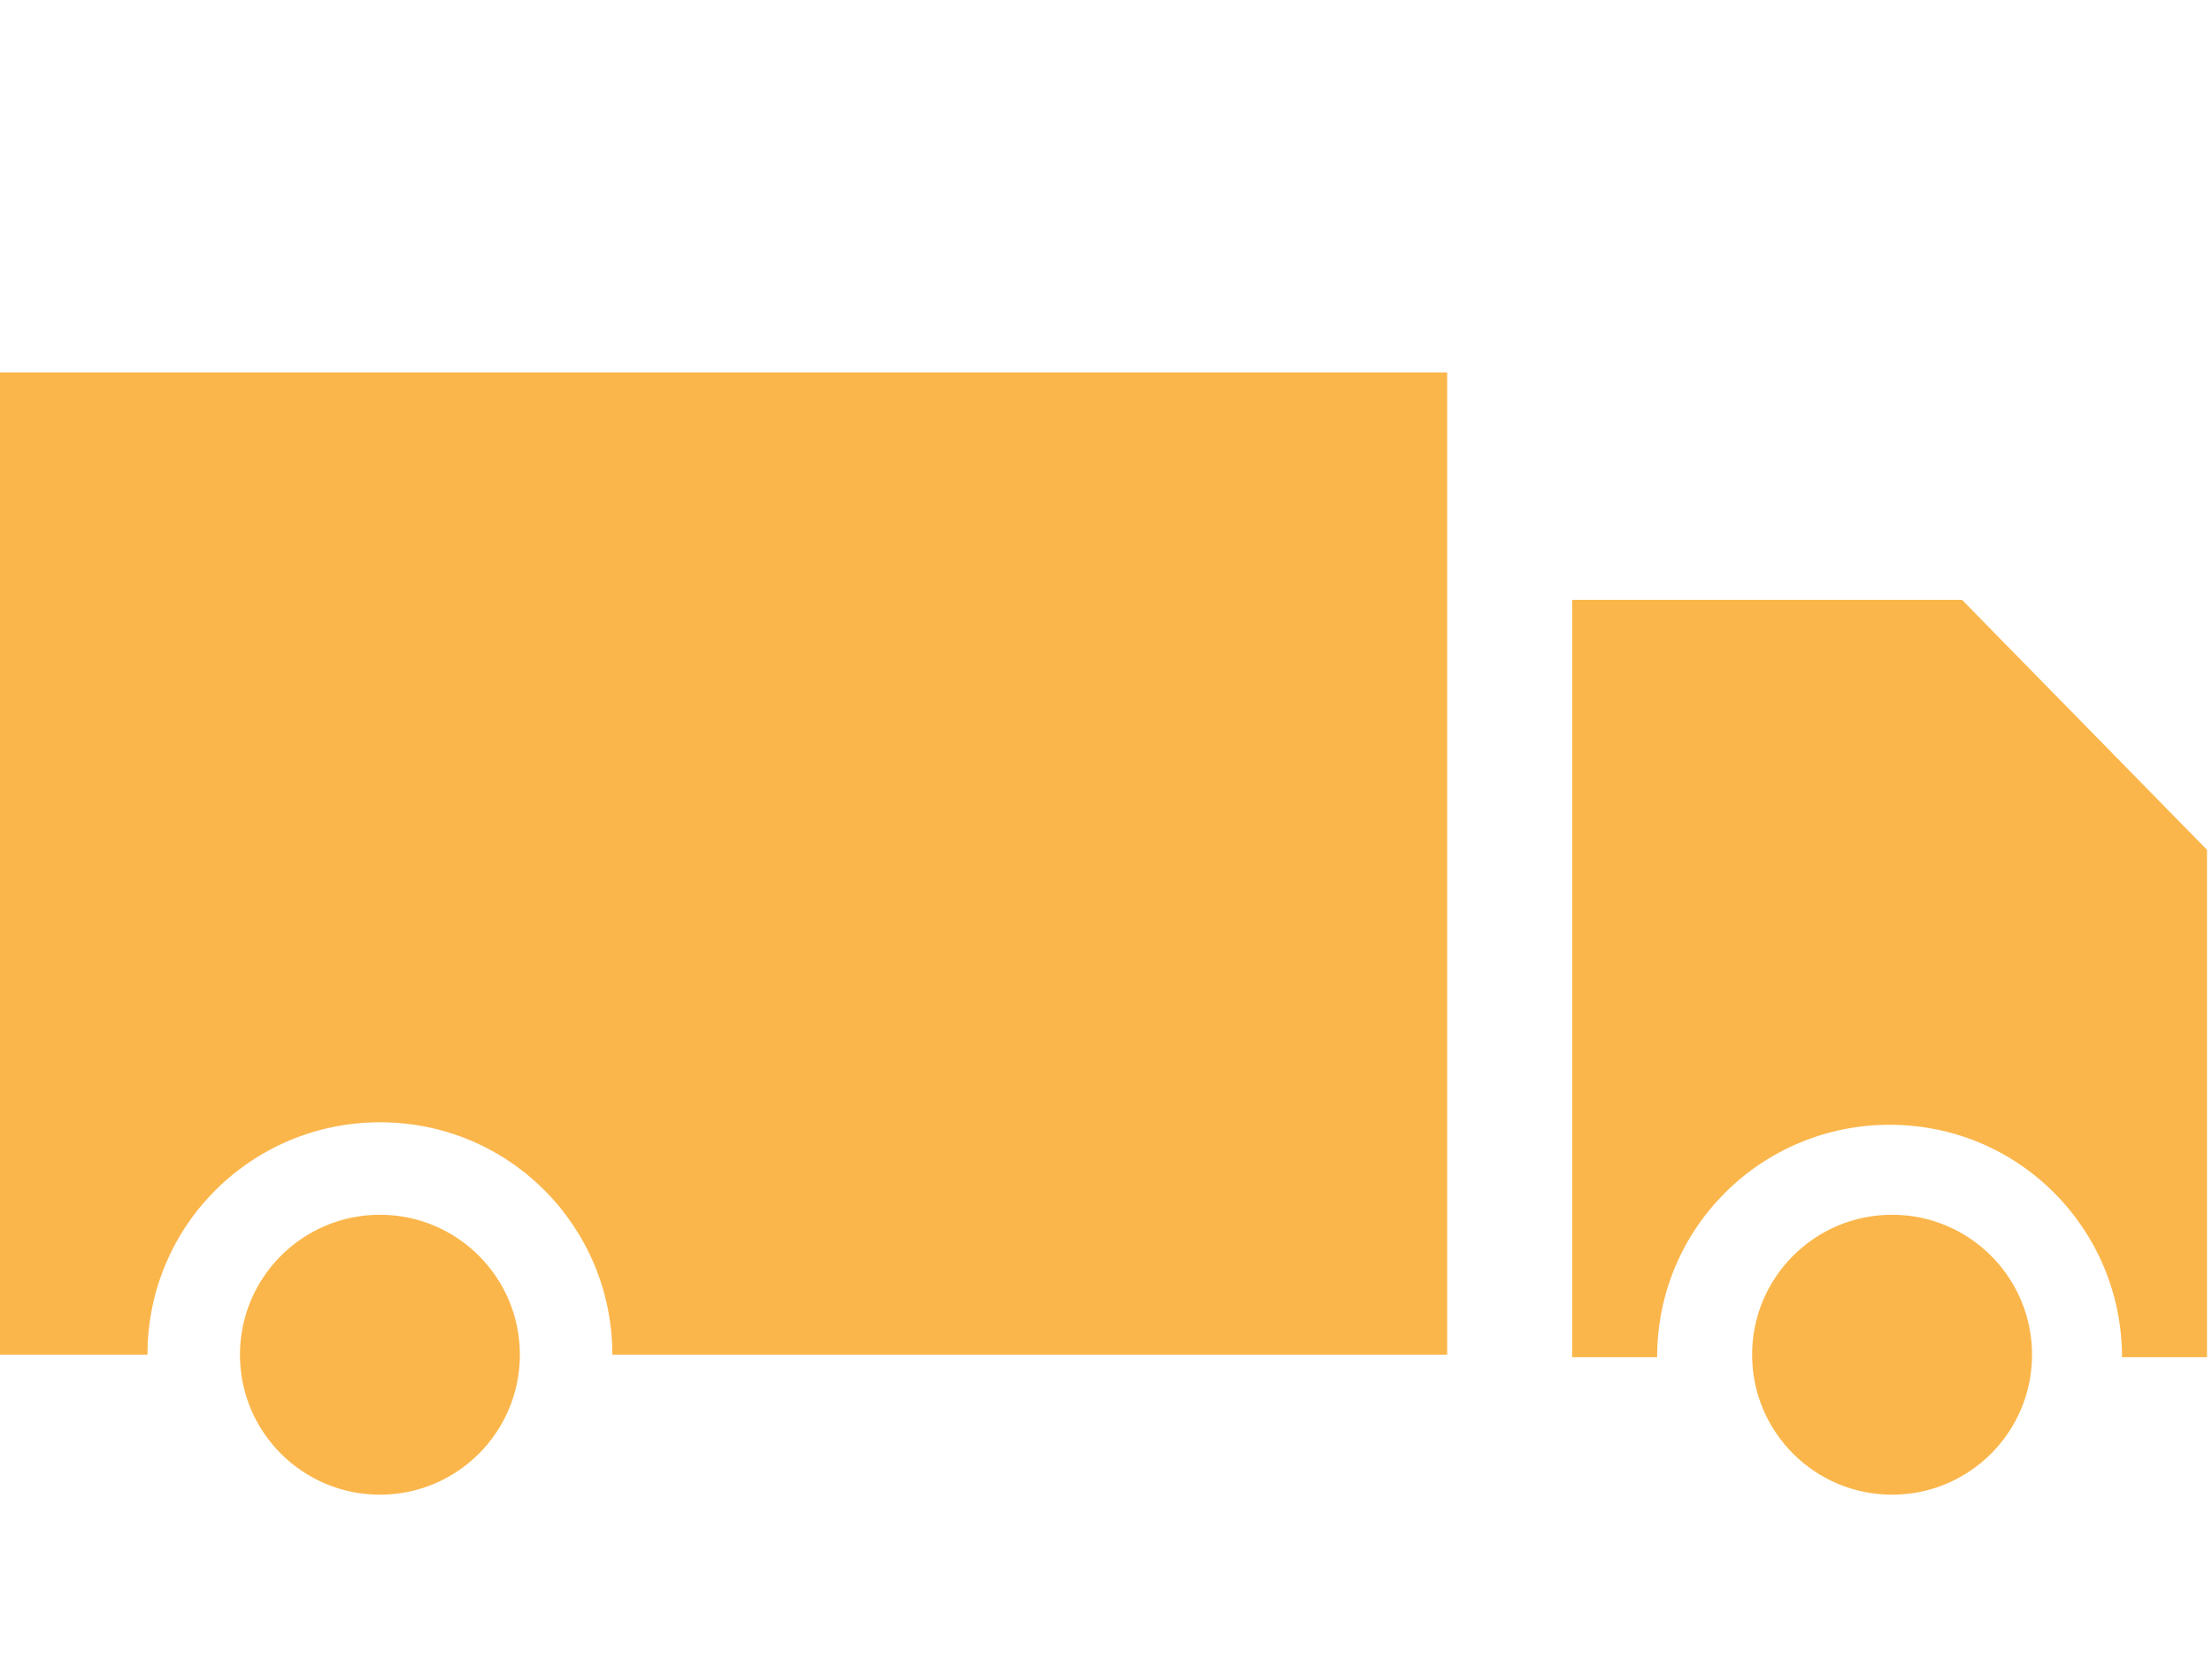
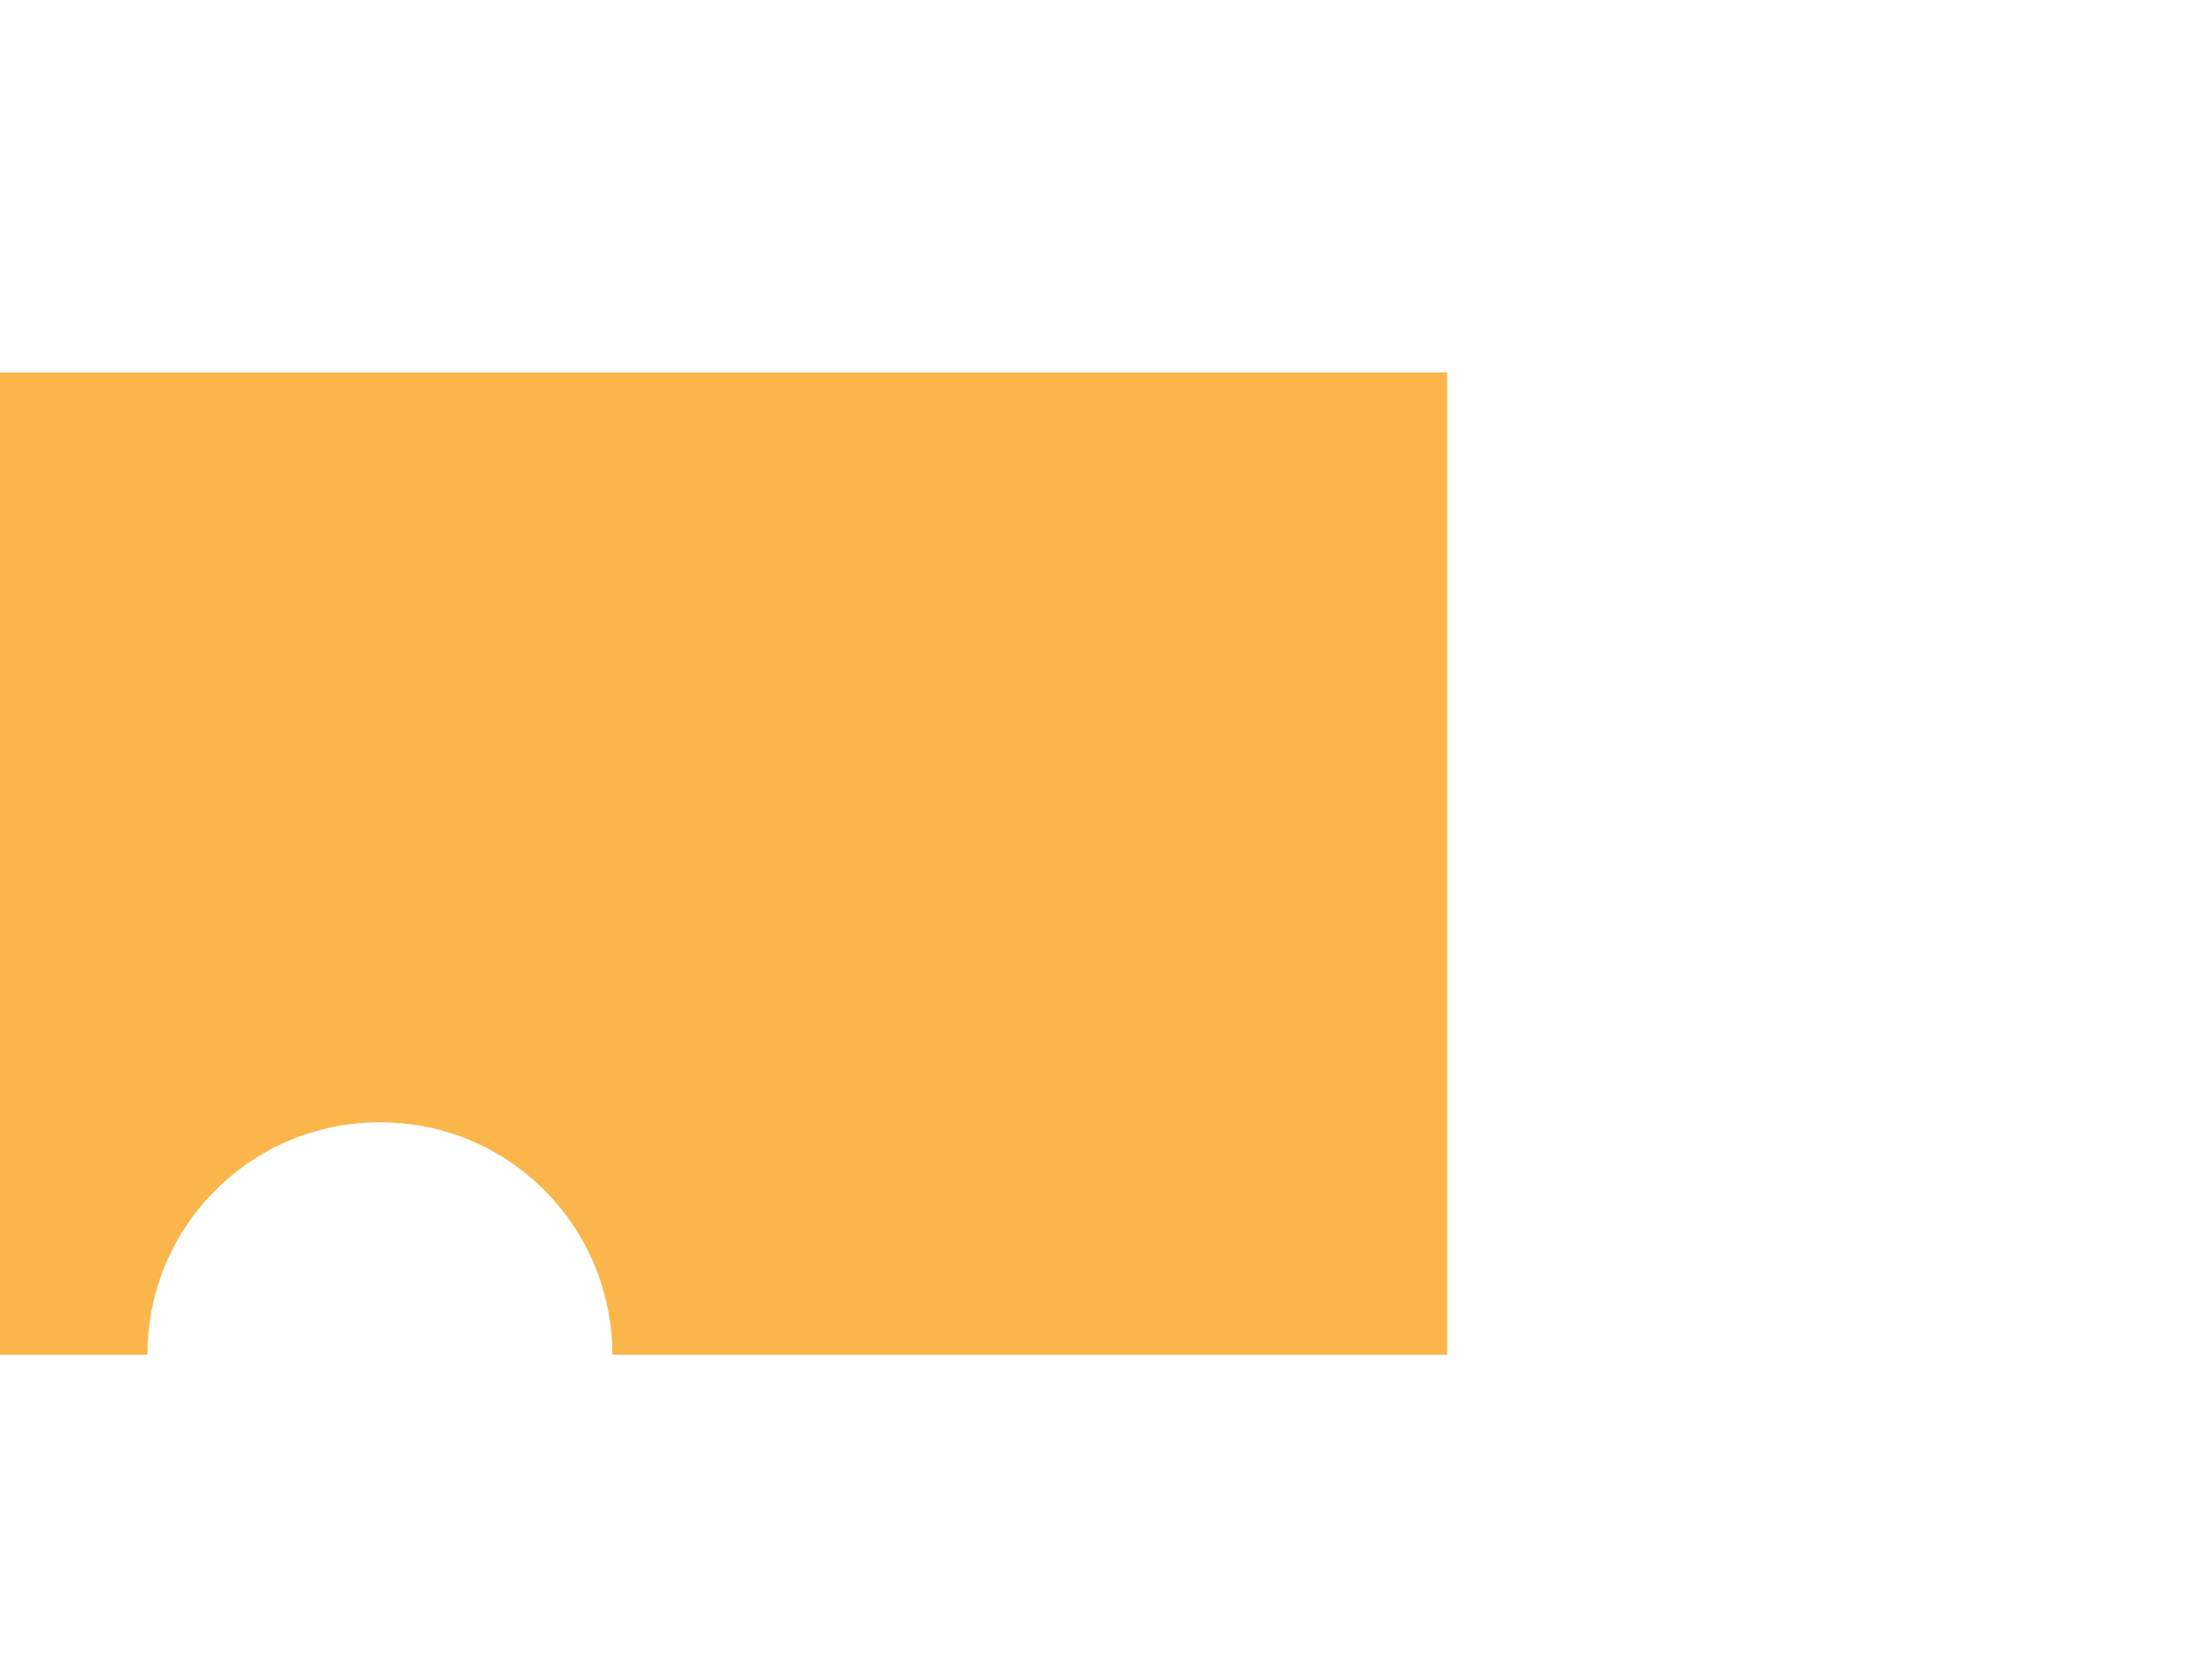
<svg xmlns="http://www.w3.org/2000/svg" id="Vrstva_1" x="0px" y="0px" width="88.5px" height="66.7px" viewBox="0 0 88.5 66.7" style="enable-background:new 0 0 88.5 66.7;" xml:space="preserve">
  <style type="text/css">
	.st0{fill:#FBB64B;}
</style>
  <g>
    <path class="st0" d="M0,14.9v39.3h5.9c0-5.2,4.2-9.3,9.3-9.3c5.2,0,9.3,4.2,9.3,9.3h33.4V14.9H0z" />
-     <circle class="st0" cx="15.2" cy="54.2" r="5.6" />
-     <path class="st0" d="M78.5,24H62.9v30.3h3.4c0-5.2,4.2-9.3,9.3-9.3c5.2,0,9.3,4.2,9.3,9.3h3.4V34L78.5,24z" />
-     <circle class="st0" cx="75.7" cy="54.2" r="5.6" />
  </g>
</svg>